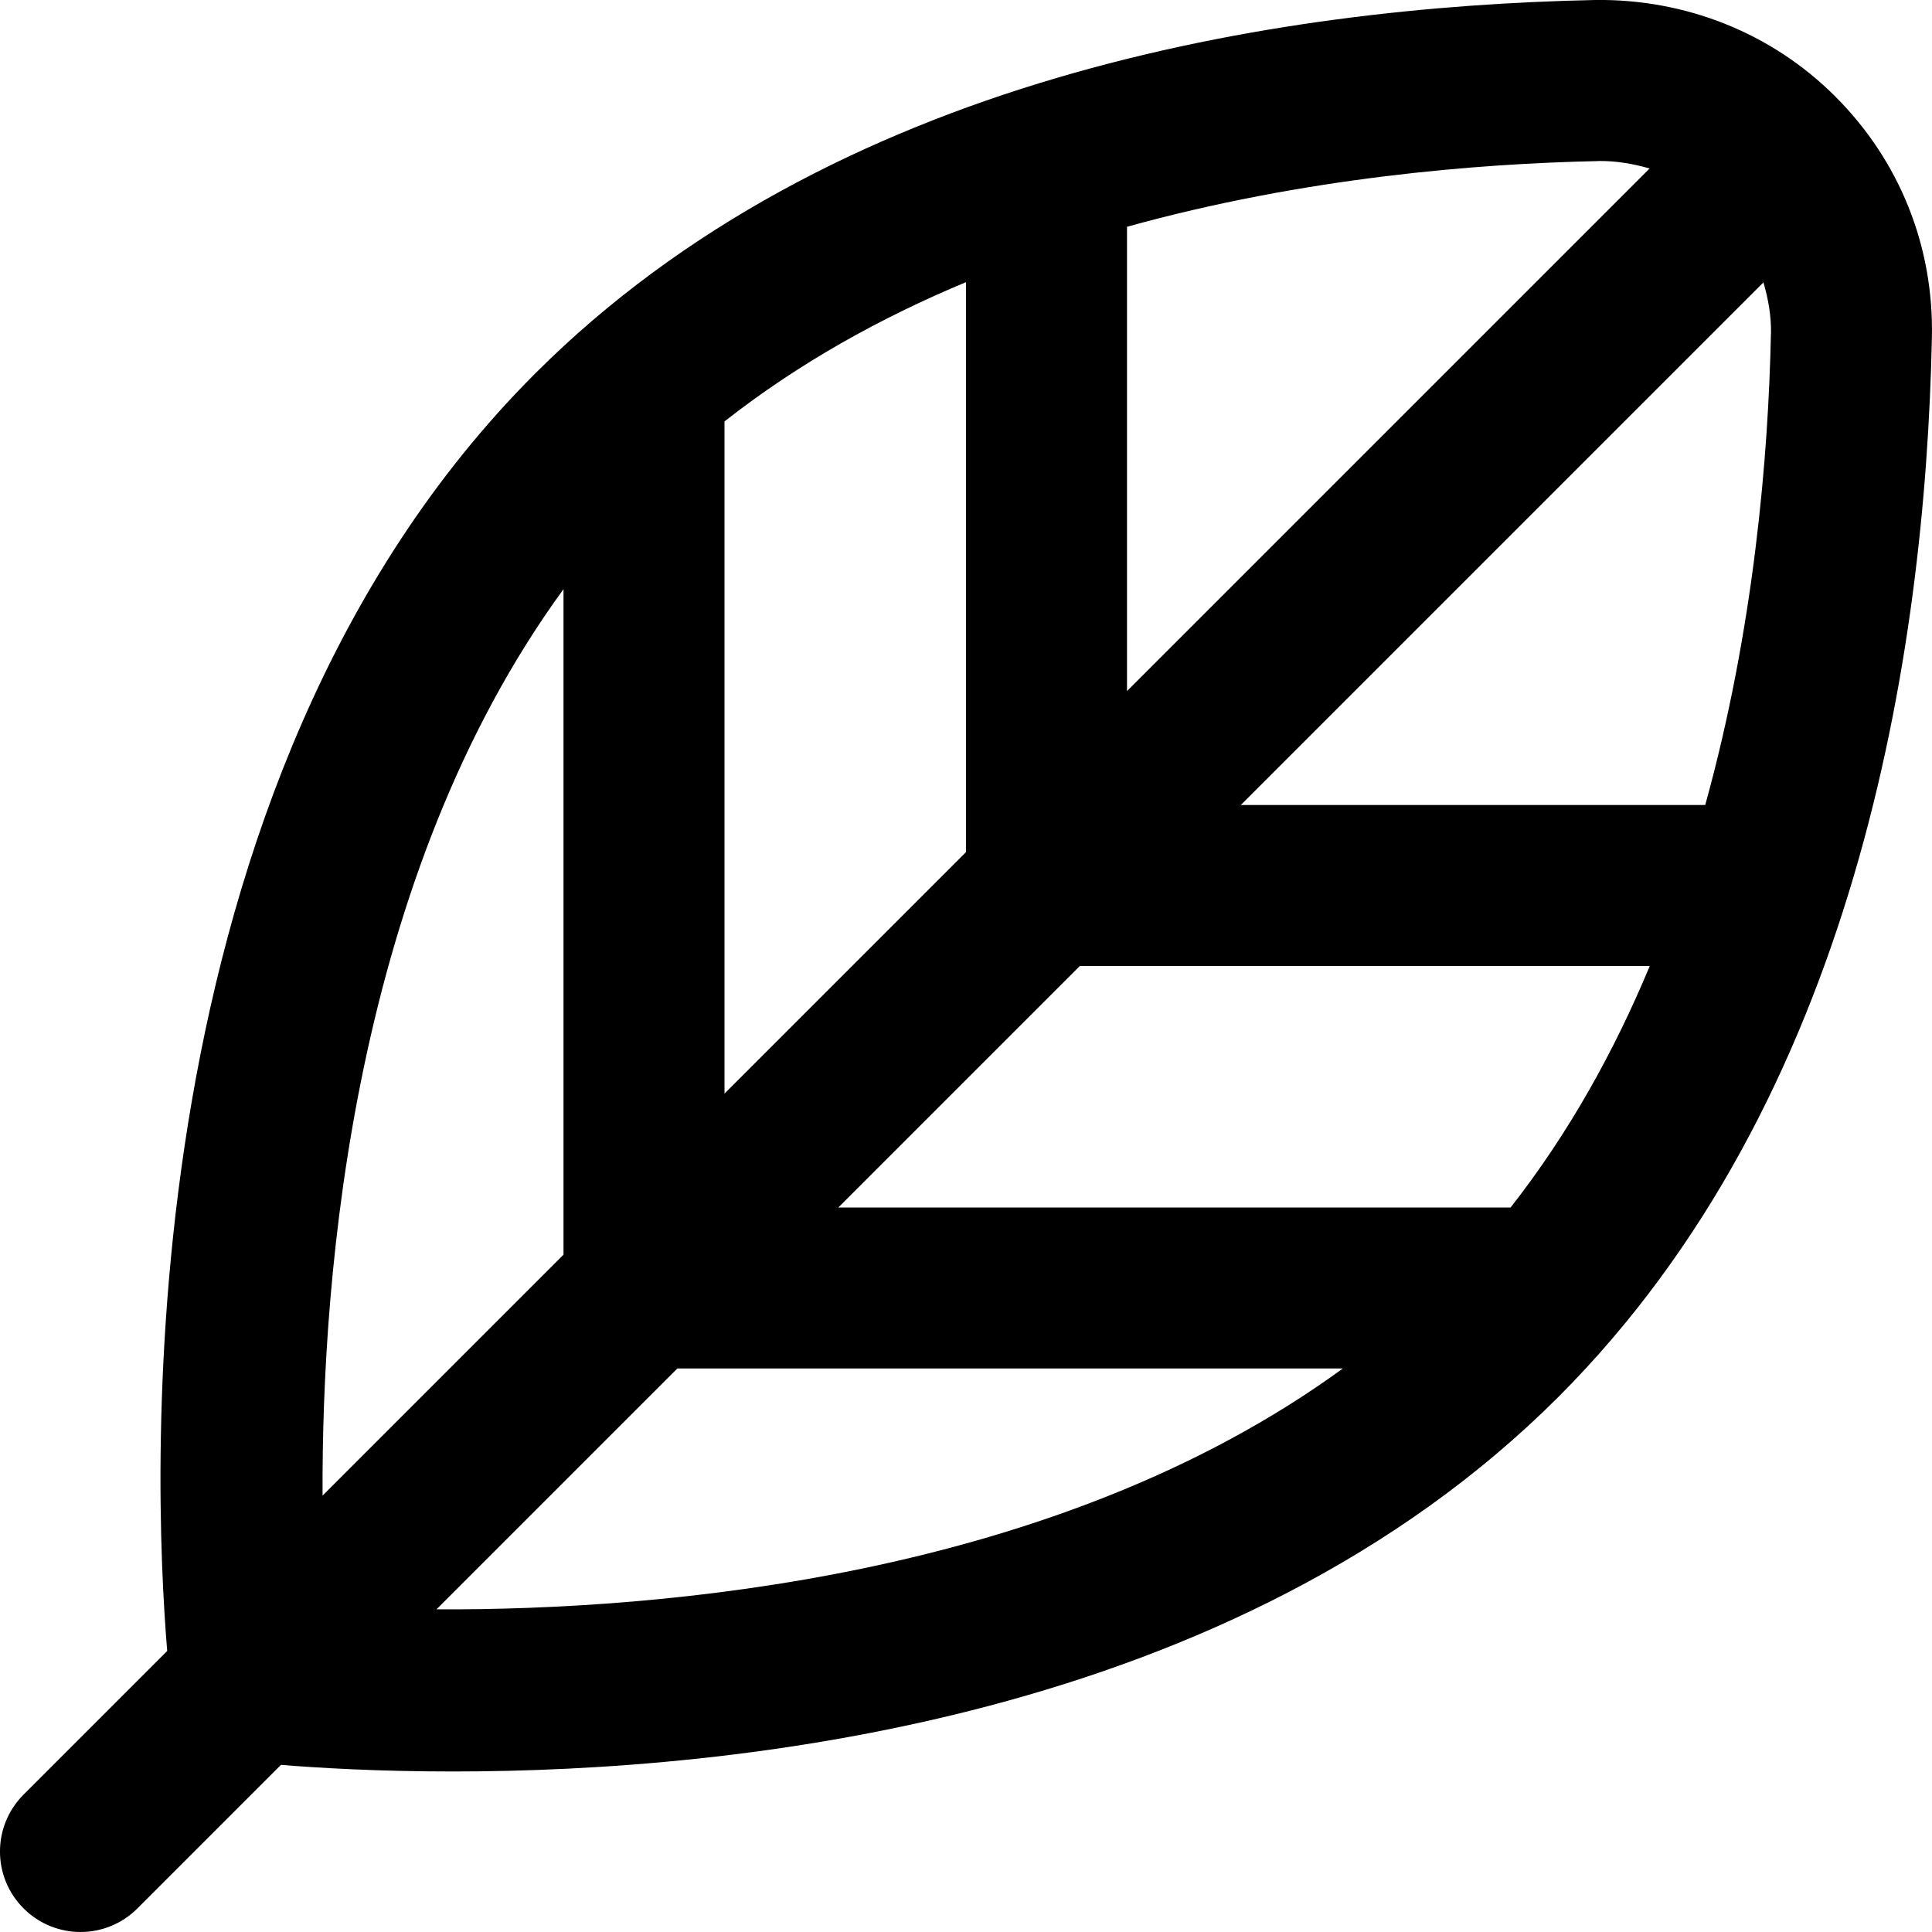
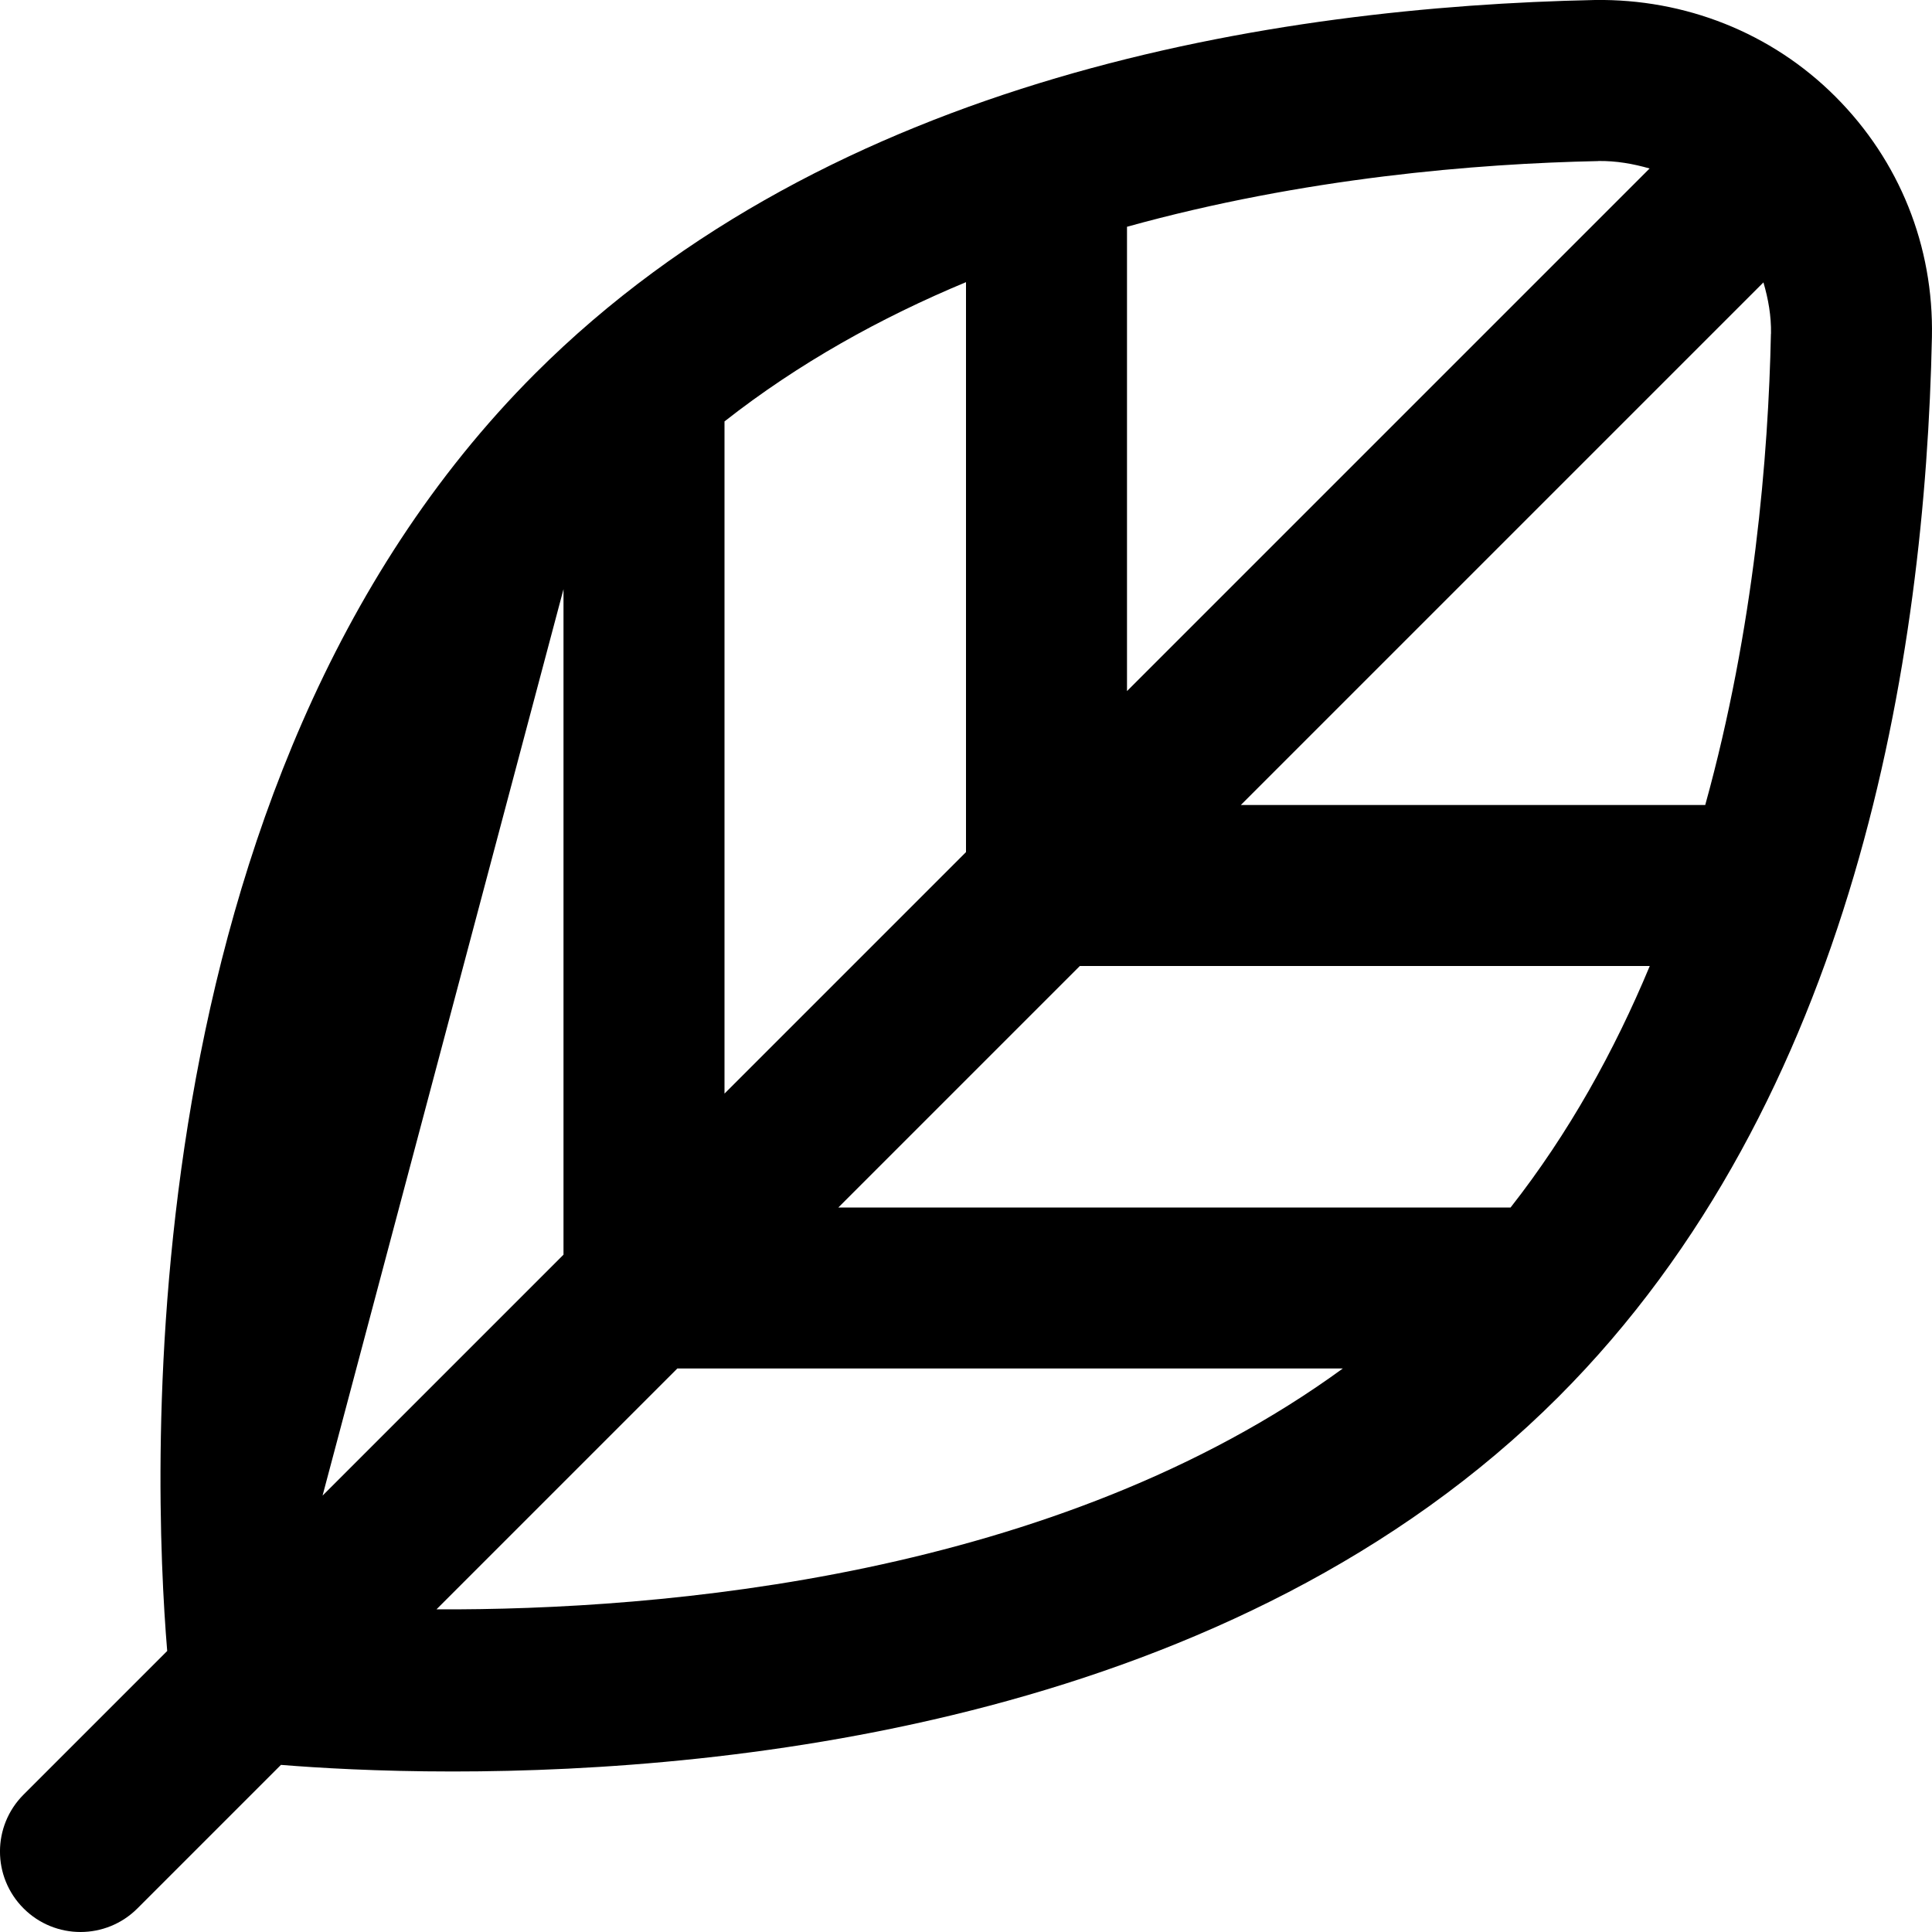
<svg xmlns="http://www.w3.org/2000/svg" data-name="Layer 1" viewBox="0 0 24 24" id="Layer_1">
-   <path d="m22.8 1.2c-.796-.797-1.872-1.216-2.987-1.2-3.972.083-9.48.955-13.166 4.641-5.099 5.099-4.749 13.71-4.57 15.868l-1.784 1.784c-.391.391-.391 1.023 0 1.414.195.195.451.293.707.293s.512-.098.707-.293l1.783-1.783c.457.037 1.199.082 2.133.082 3.504 0 9.714-.631 13.735-4.652 3.686-3.687 4.558-9.195 4.641-13.167.023-1.129-.402-2.19-1.199-2.987zm-.801 2.946c-.031 1.503-.207 3.656-.816 5.854h-5.769l6.492-6.492c.06.205.098.417.094.637zm-3.234 10.854h-8.351l3-3h7.08c-.44 1.057-1.006 2.078-1.729 3zm-9.765-9.765c.922-.724 1.943-1.29 3-1.73v7.08l-3 3zm10.854-3.235c.225-.003.435.035.638.093l-6.492 6.492v-5.768c2.198-.61 4.351-.785 5.854-.816zm-12.854 5.319v8.267l-2.993 2.993c-.013-2.796.395-7.698 2.993-11.26zm-1.578 12.673 2.992-2.992h8.267c-3.562 2.597-8.464 3.004-11.259 2.992z" />
+   <path d="m22.8 1.2c-.796-.797-1.872-1.216-2.987-1.2-3.972.083-9.48.955-13.166 4.641-5.099 5.099-4.749 13.71-4.57 15.868l-1.784 1.784c-.391.391-.391 1.023 0 1.414.195.195.451.293.707.293s.512-.098.707-.293l1.783-1.783c.457.037 1.199.082 2.133.082 3.504 0 9.714-.631 13.735-4.652 3.686-3.687 4.558-9.195 4.641-13.167.023-1.129-.402-2.19-1.199-2.987zm-.801 2.946c-.031 1.503-.207 3.656-.816 5.854h-5.769l6.492-6.492c.06.205.098.417.094.637zm-3.234 10.854h-8.351l3-3h7.08c-.44 1.057-1.006 2.078-1.729 3zm-9.765-9.765c.922-.724 1.943-1.29 3-1.73v7.08l-3 3zm10.854-3.235c.225-.003.435.035.638.093l-6.492 6.492v-5.768c2.198-.61 4.351-.785 5.854-.816zm-12.854 5.319v8.267l-2.993 2.993zm-1.578 12.673 2.992-2.992h8.267c-3.562 2.597-8.464 3.004-11.259 2.992z" />
</svg>